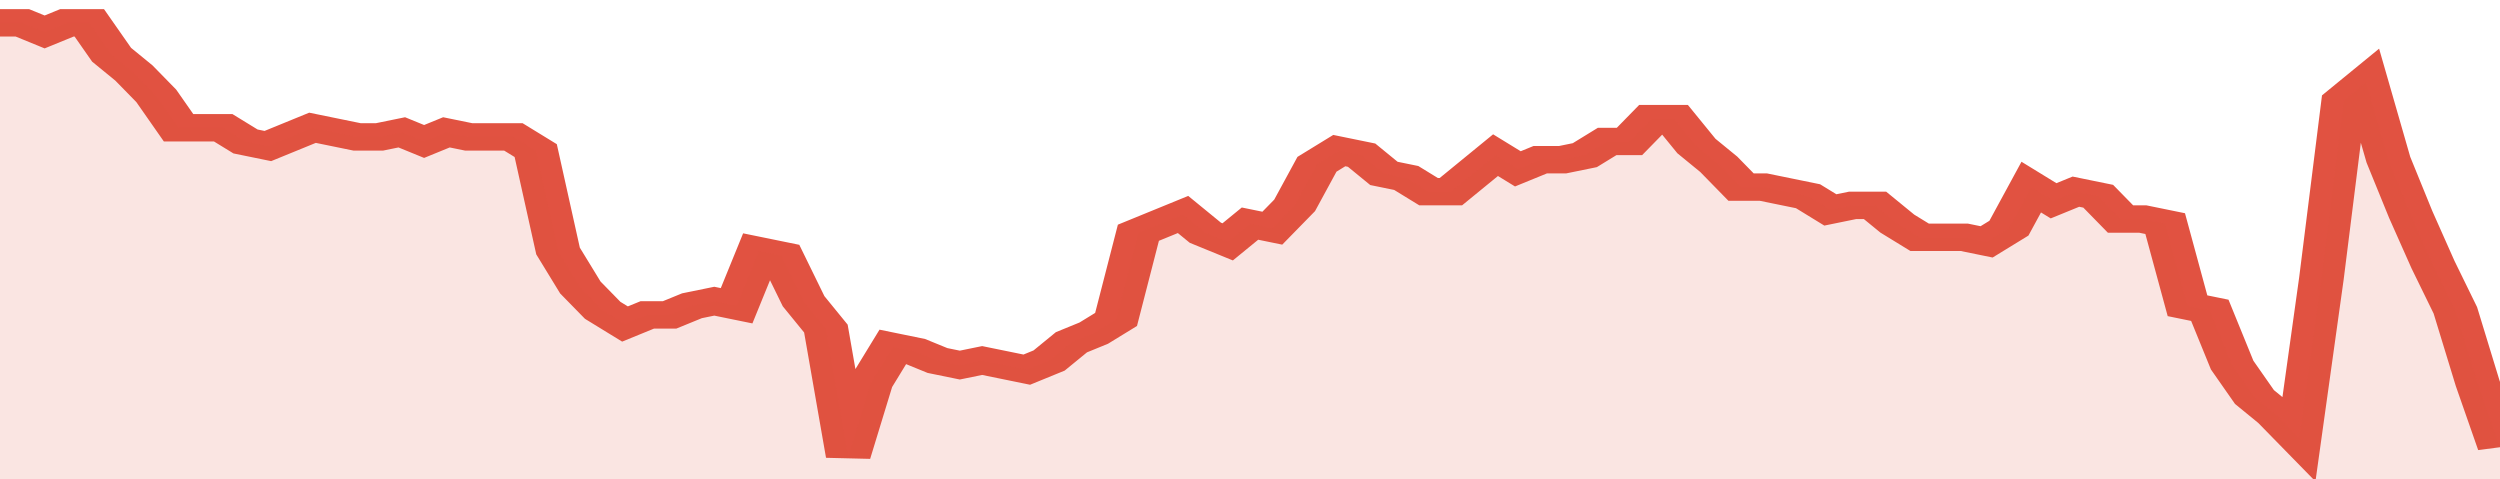
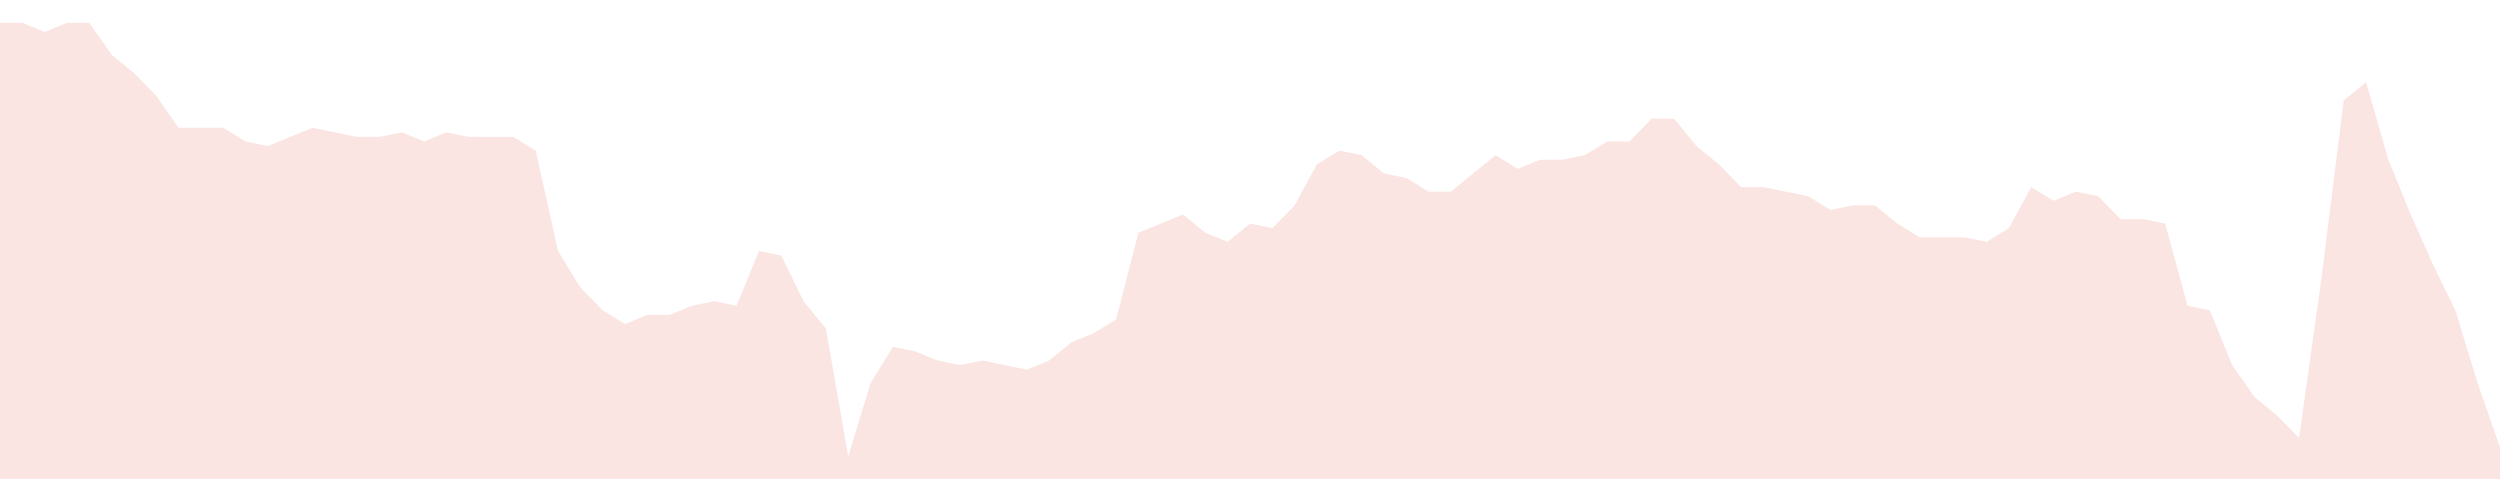
<svg xmlns="http://www.w3.org/2000/svg" viewBox="0 0 336 105" width="120" height="23" preserveAspectRatio="none">
-   <polyline fill="none" stroke="#E15241" stroke-width="6" points="0, 5 3, 5 6, 7 9, 5 12, 5 15, 12 18, 16 21, 21 24, 28 27, 28 30, 28 33, 31 36, 32 39, 30 42, 28 45, 29 48, 30 51, 30 54, 29 57, 31 60, 29 63, 30 66, 30 69, 30 72, 33 75, 55 78, 63 81, 68 84, 71 87, 69 90, 69 93, 67 96, 66 99, 67 102, 55 105, 56 108, 66 111, 72 114, 100 117, 84 120, 76 123, 77 126, 79 129, 80 132, 79 135, 80 138, 81 141, 79 144, 75 147, 73 150, 70 153, 51 156, 49 159, 47 162, 51 165, 53 168, 49 171, 50 174, 45 177, 36 180, 33 183, 34 186, 38 189, 39 192, 42 195, 42 198, 38 201, 34 204, 37 207, 35 210, 35 213, 34 216, 31 219, 31 222, 26 225, 26 228, 32 231, 36 234, 41 237, 41 240, 42 243, 43 246, 46 249, 45 252, 45 255, 49 258, 52 261, 52 264, 52 267, 53 270, 50 273, 41 276, 44 279, 42 282, 43 285, 48 288, 48 291, 49 294, 67 297, 68 300, 80 303, 87 306, 91 309, 96 312, 61 315, 22 318, 18 321, 35 324, 47 327, 58 330, 68 333, 84 336, 98 336, 98 "> </polyline>
  <polygon fill="#E15241" opacity="0.15" points="0, 105 0, 5 3, 5 6, 7 9, 5 12, 5 15, 12 18, 16 21, 21 24, 28 27, 28 30, 28 33, 31 36, 32 39, 30 42, 28 45, 29 48, 30 51, 30 54, 29 57, 31 60, 29 63, 30 66, 30 69, 30 72, 33 75, 55 78, 63 81, 68 84, 71 87, 69 90, 69 93, 67 96, 66 99, 67 102, 55 105, 56 108, 66 111, 72 114, 100 117, 84 120, 76 123, 77 126, 79 129, 80 132, 79 135, 80 138, 81 141, 79 144, 75 147, 73 150, 70 153, 51 156, 49 159, 47 162, 51 165, 53 168, 49 171, 50 174, 45 177, 36 180, 33 183, 34 186, 38 189, 39 192, 42 195, 42 198, 38 201, 34 204, 37 207, 35 210, 35 213, 34 216, 31 219, 31 222, 26 225, 26 228, 32 231, 36 234, 41 237, 41 240, 42 243, 43 246, 46 249, 45 252, 45 255, 49 258, 52 261, 52 264, 52 267, 53 270, 50 273, 41 276, 44 279, 42 282, 43 285, 48 288, 48 291, 49 294, 67 297, 68 300, 80 303, 87 306, 91 309, 96 312, 61 315, 22 318, 18 321, 35 324, 47 327, 58 330, 68 333, 84 336, 98 336, 105 " />
</svg>